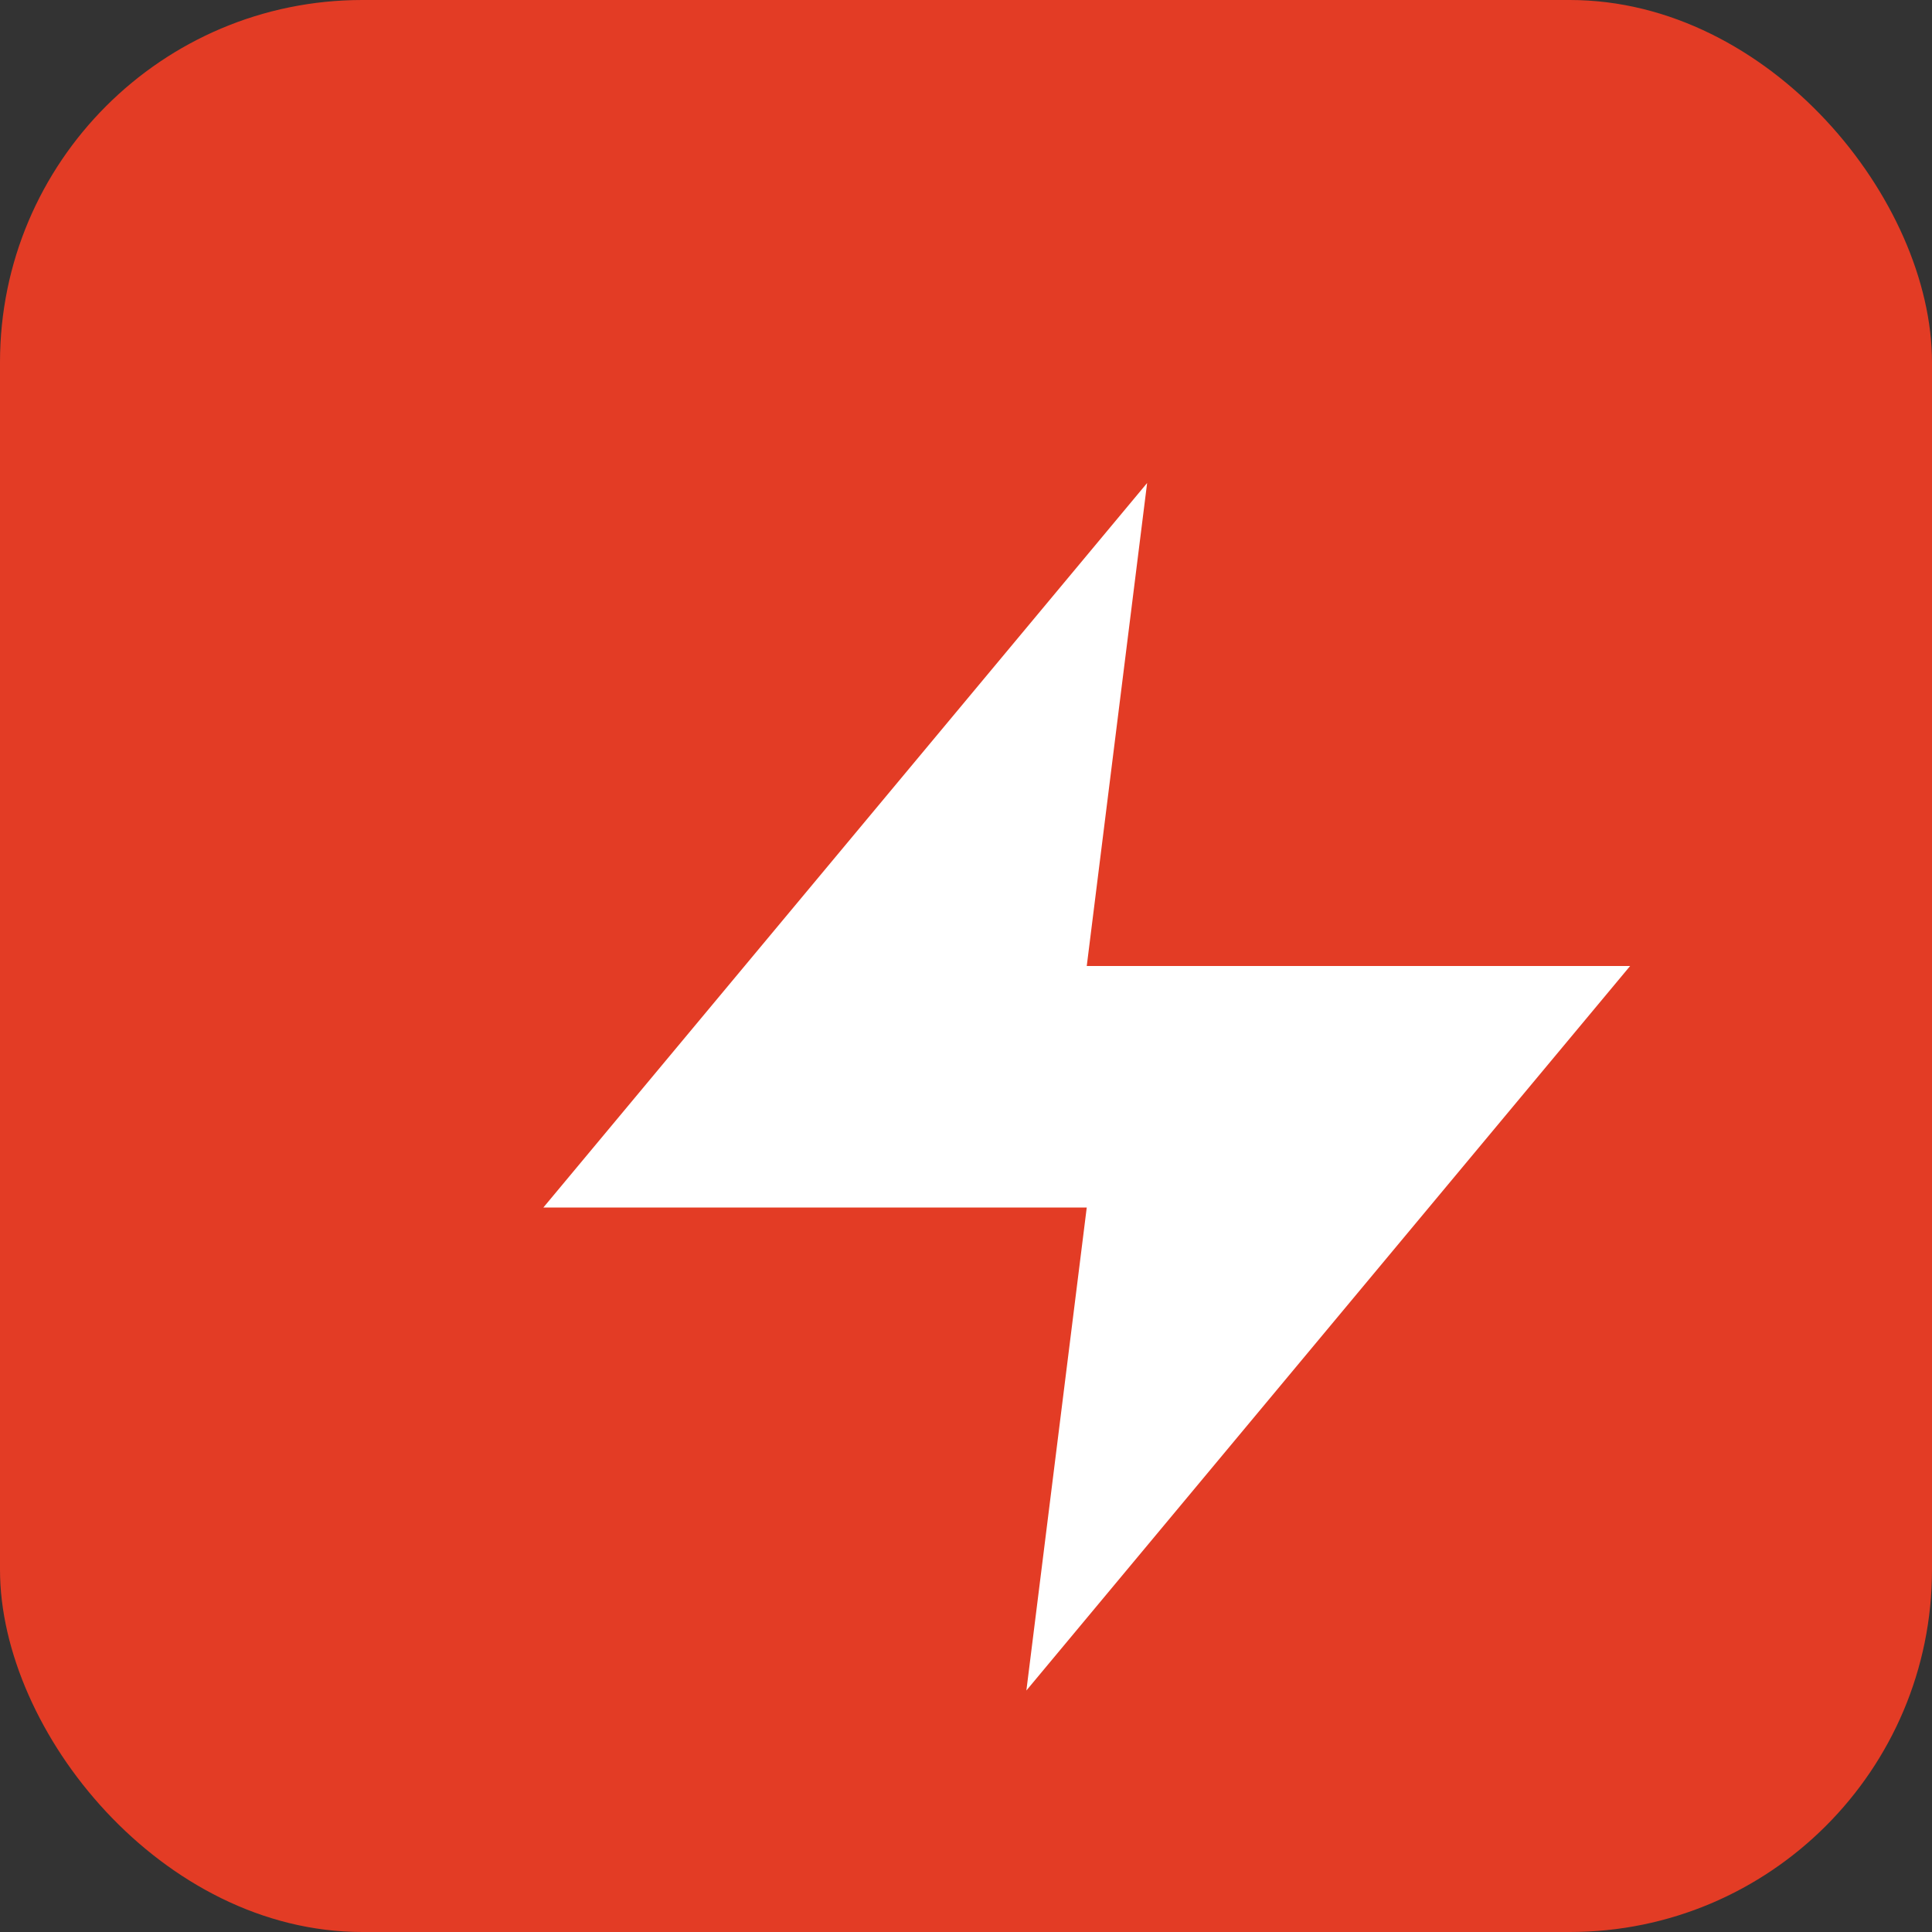
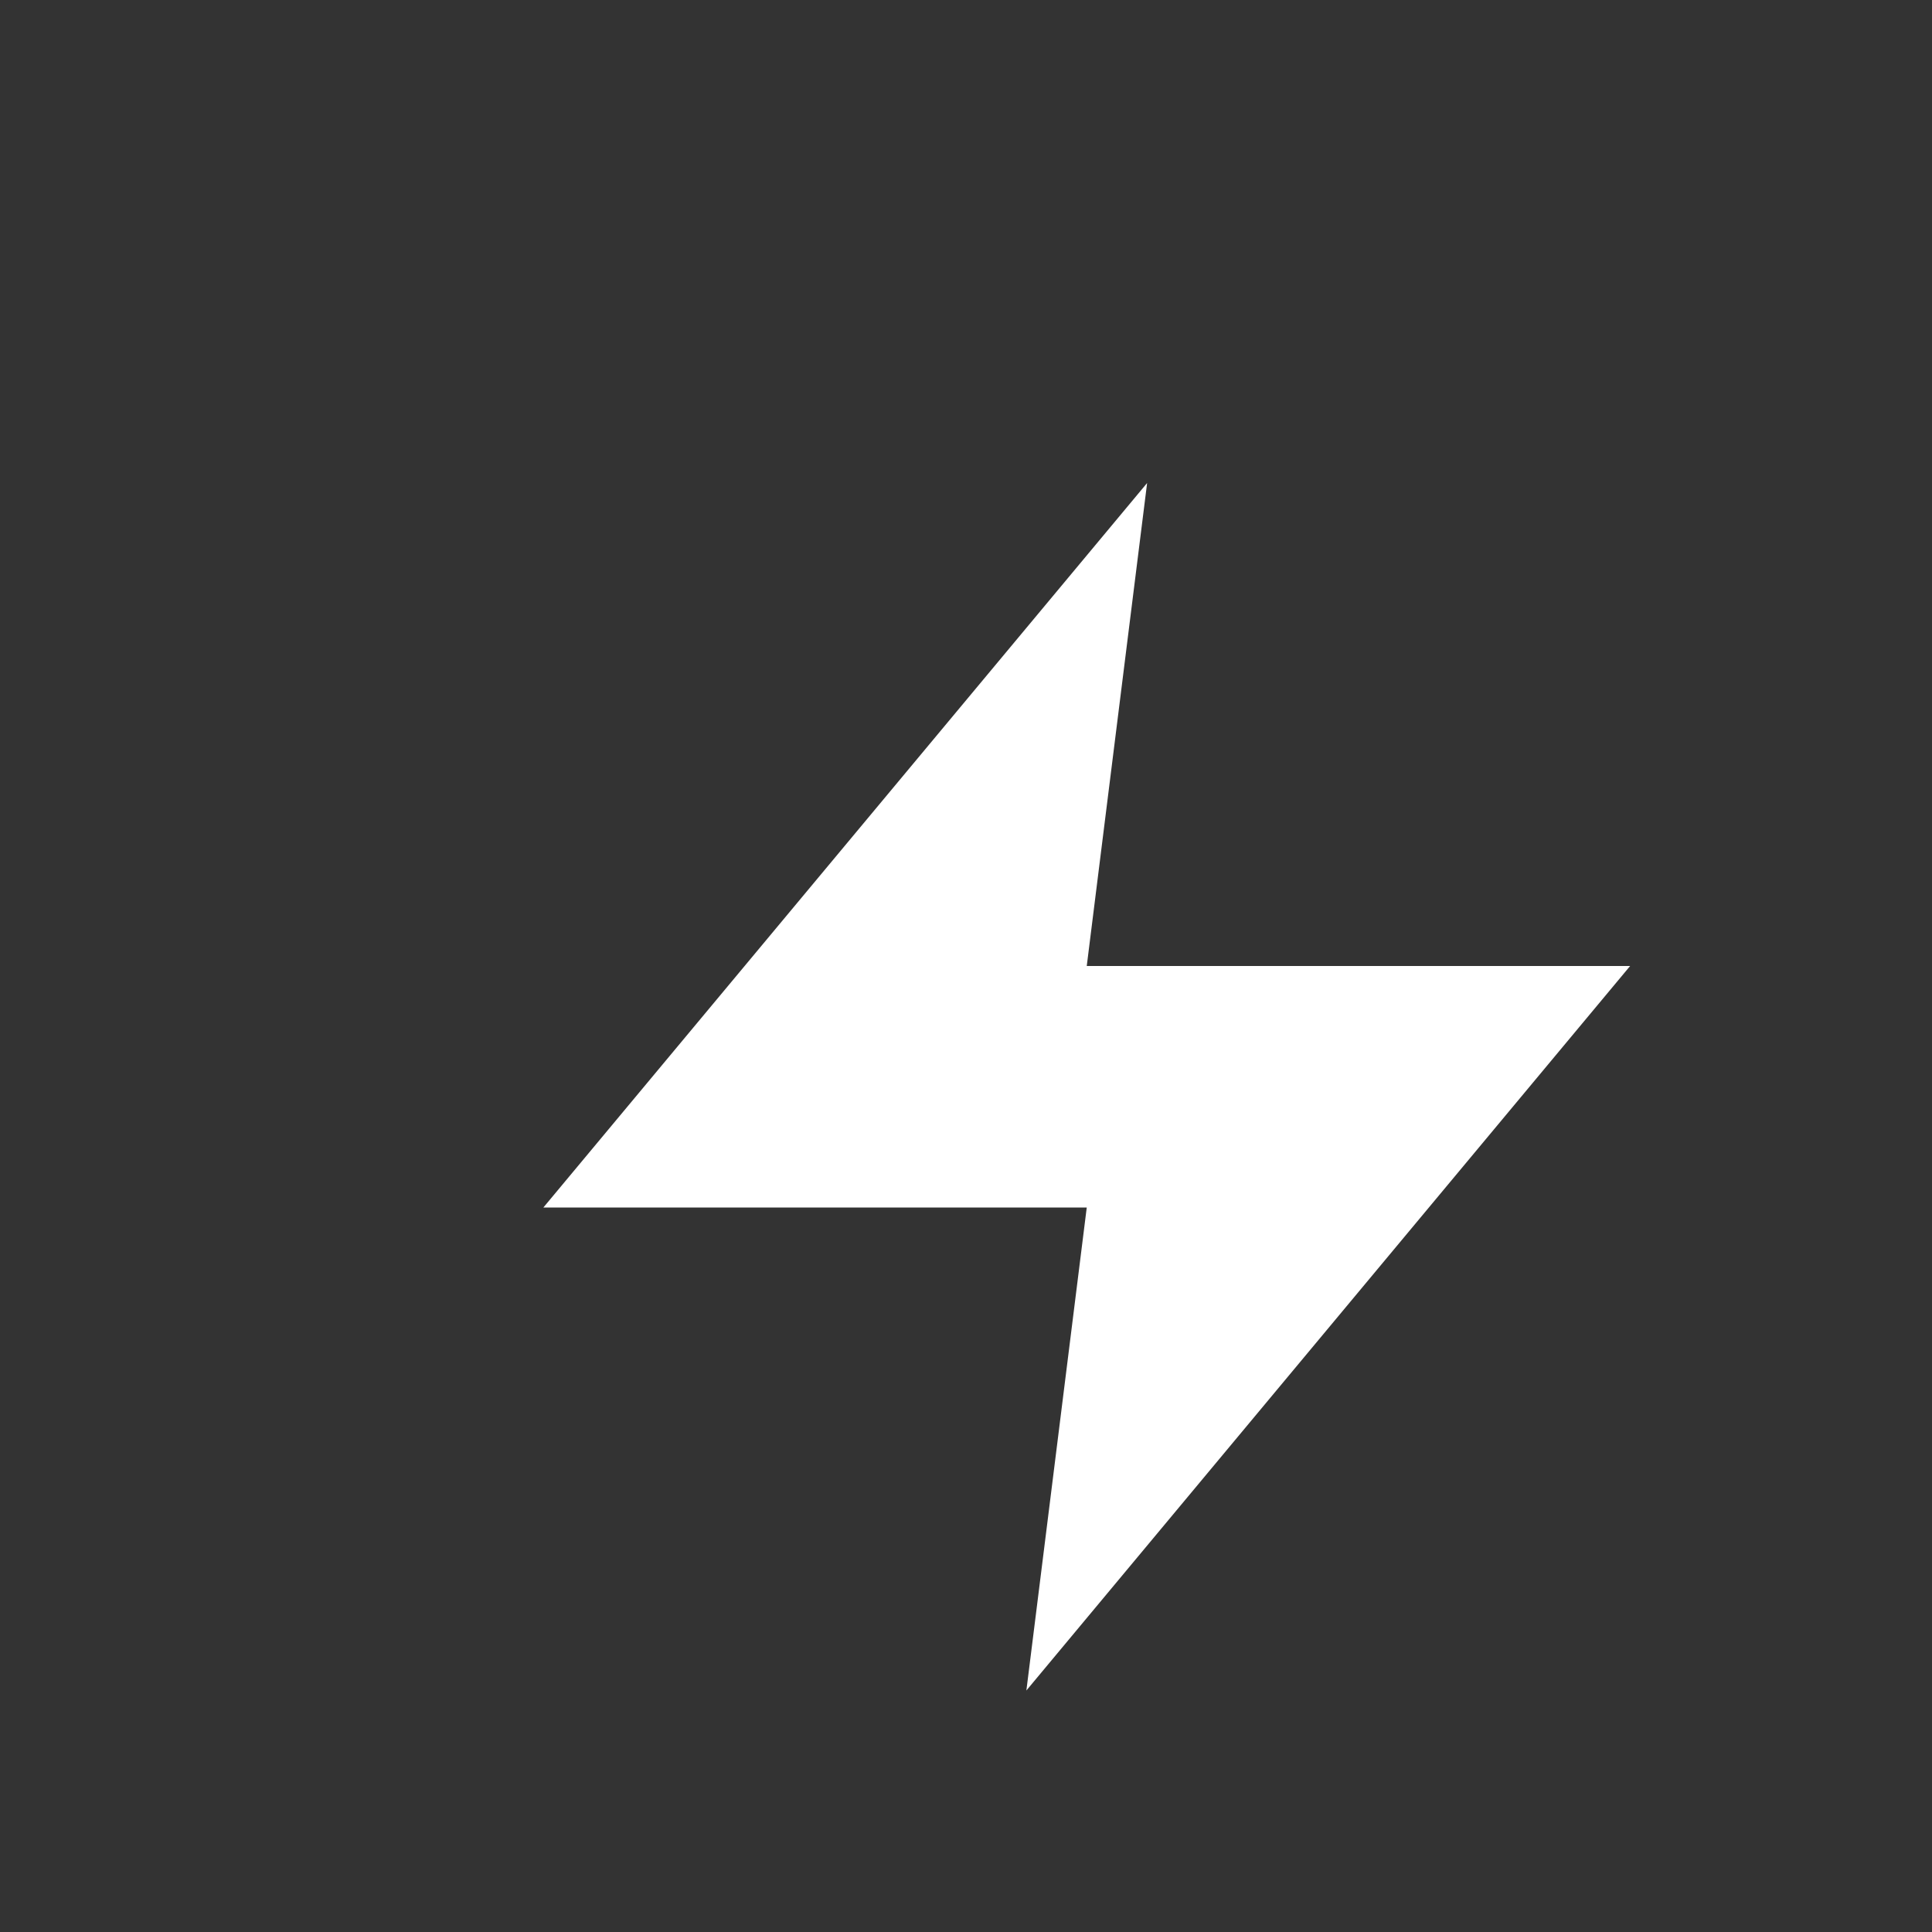
<svg xmlns="http://www.w3.org/2000/svg" width="32" height="32" viewBox="0 0 32 32" fill="none">
  <rect x="0" y="0" width="32" height="32" fill="#333333" stroke="none" />
-   <rect width="32" height="32" rx="6" fill="#e33c25" />
  <g transform="translate(6, 6)">
    <path d="M13 2L3 14h9l-1 8 10-12h-9l1-8z" fill="white" />
  </g>
</svg>